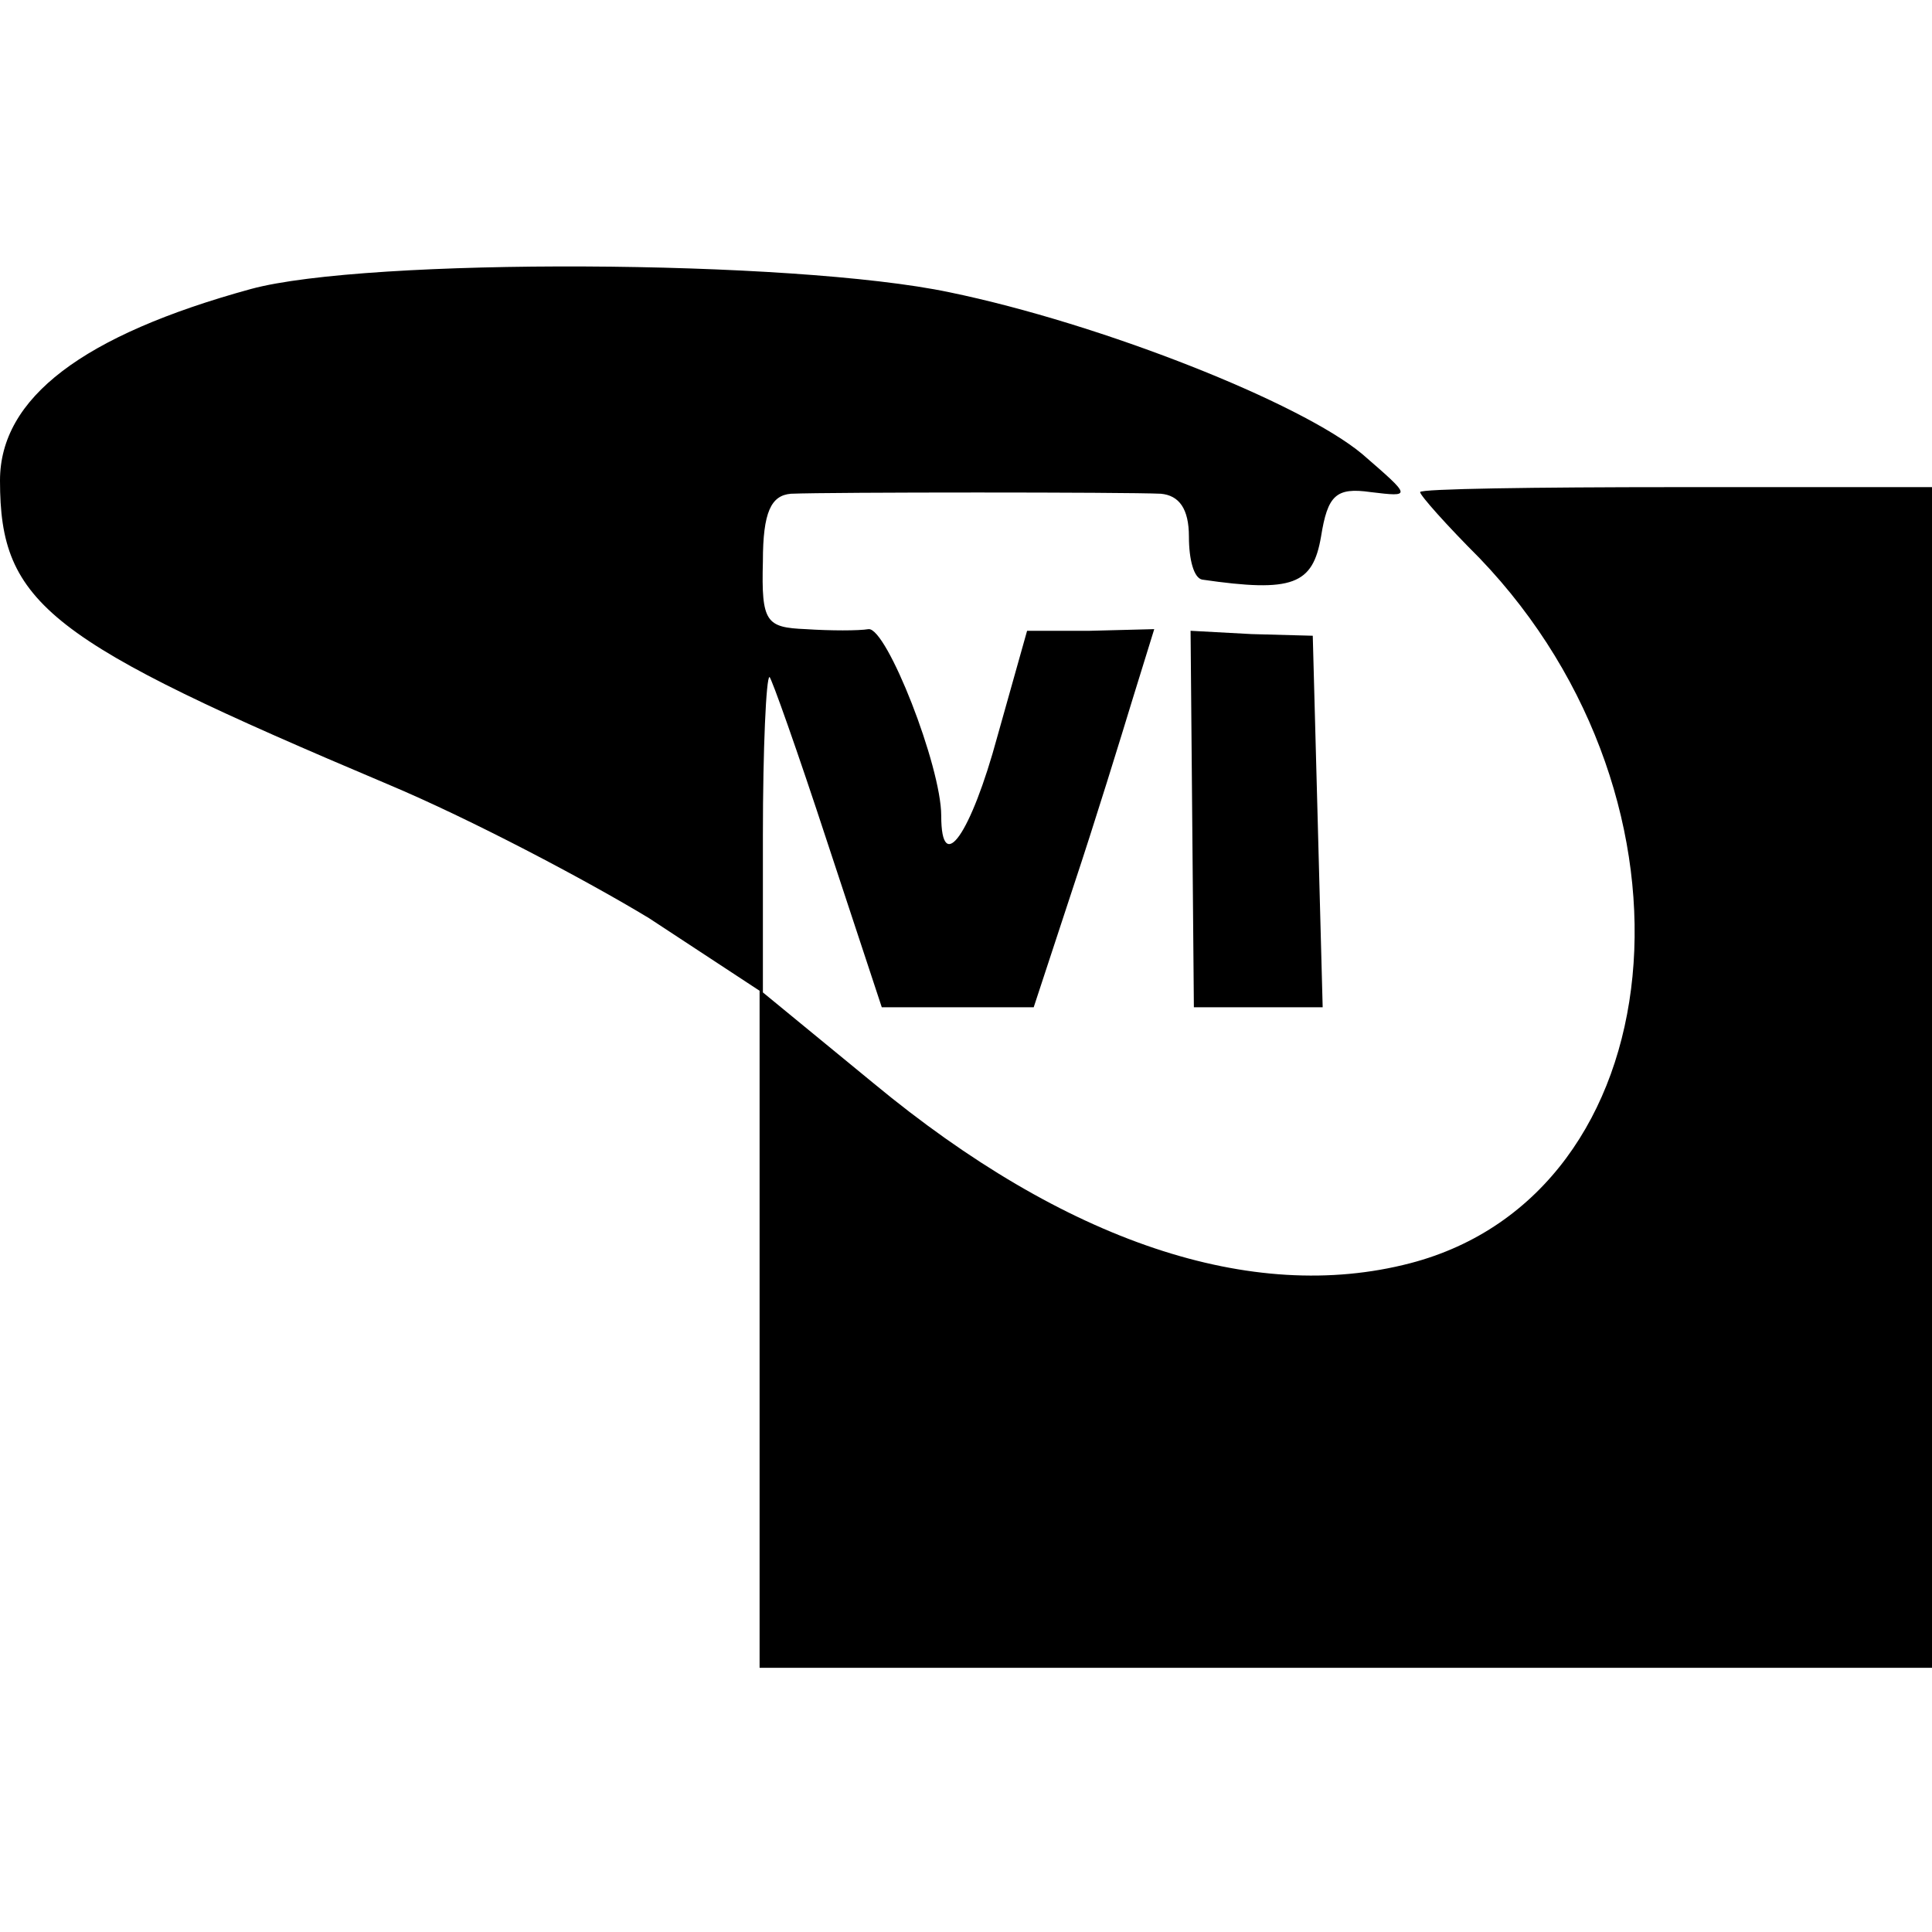
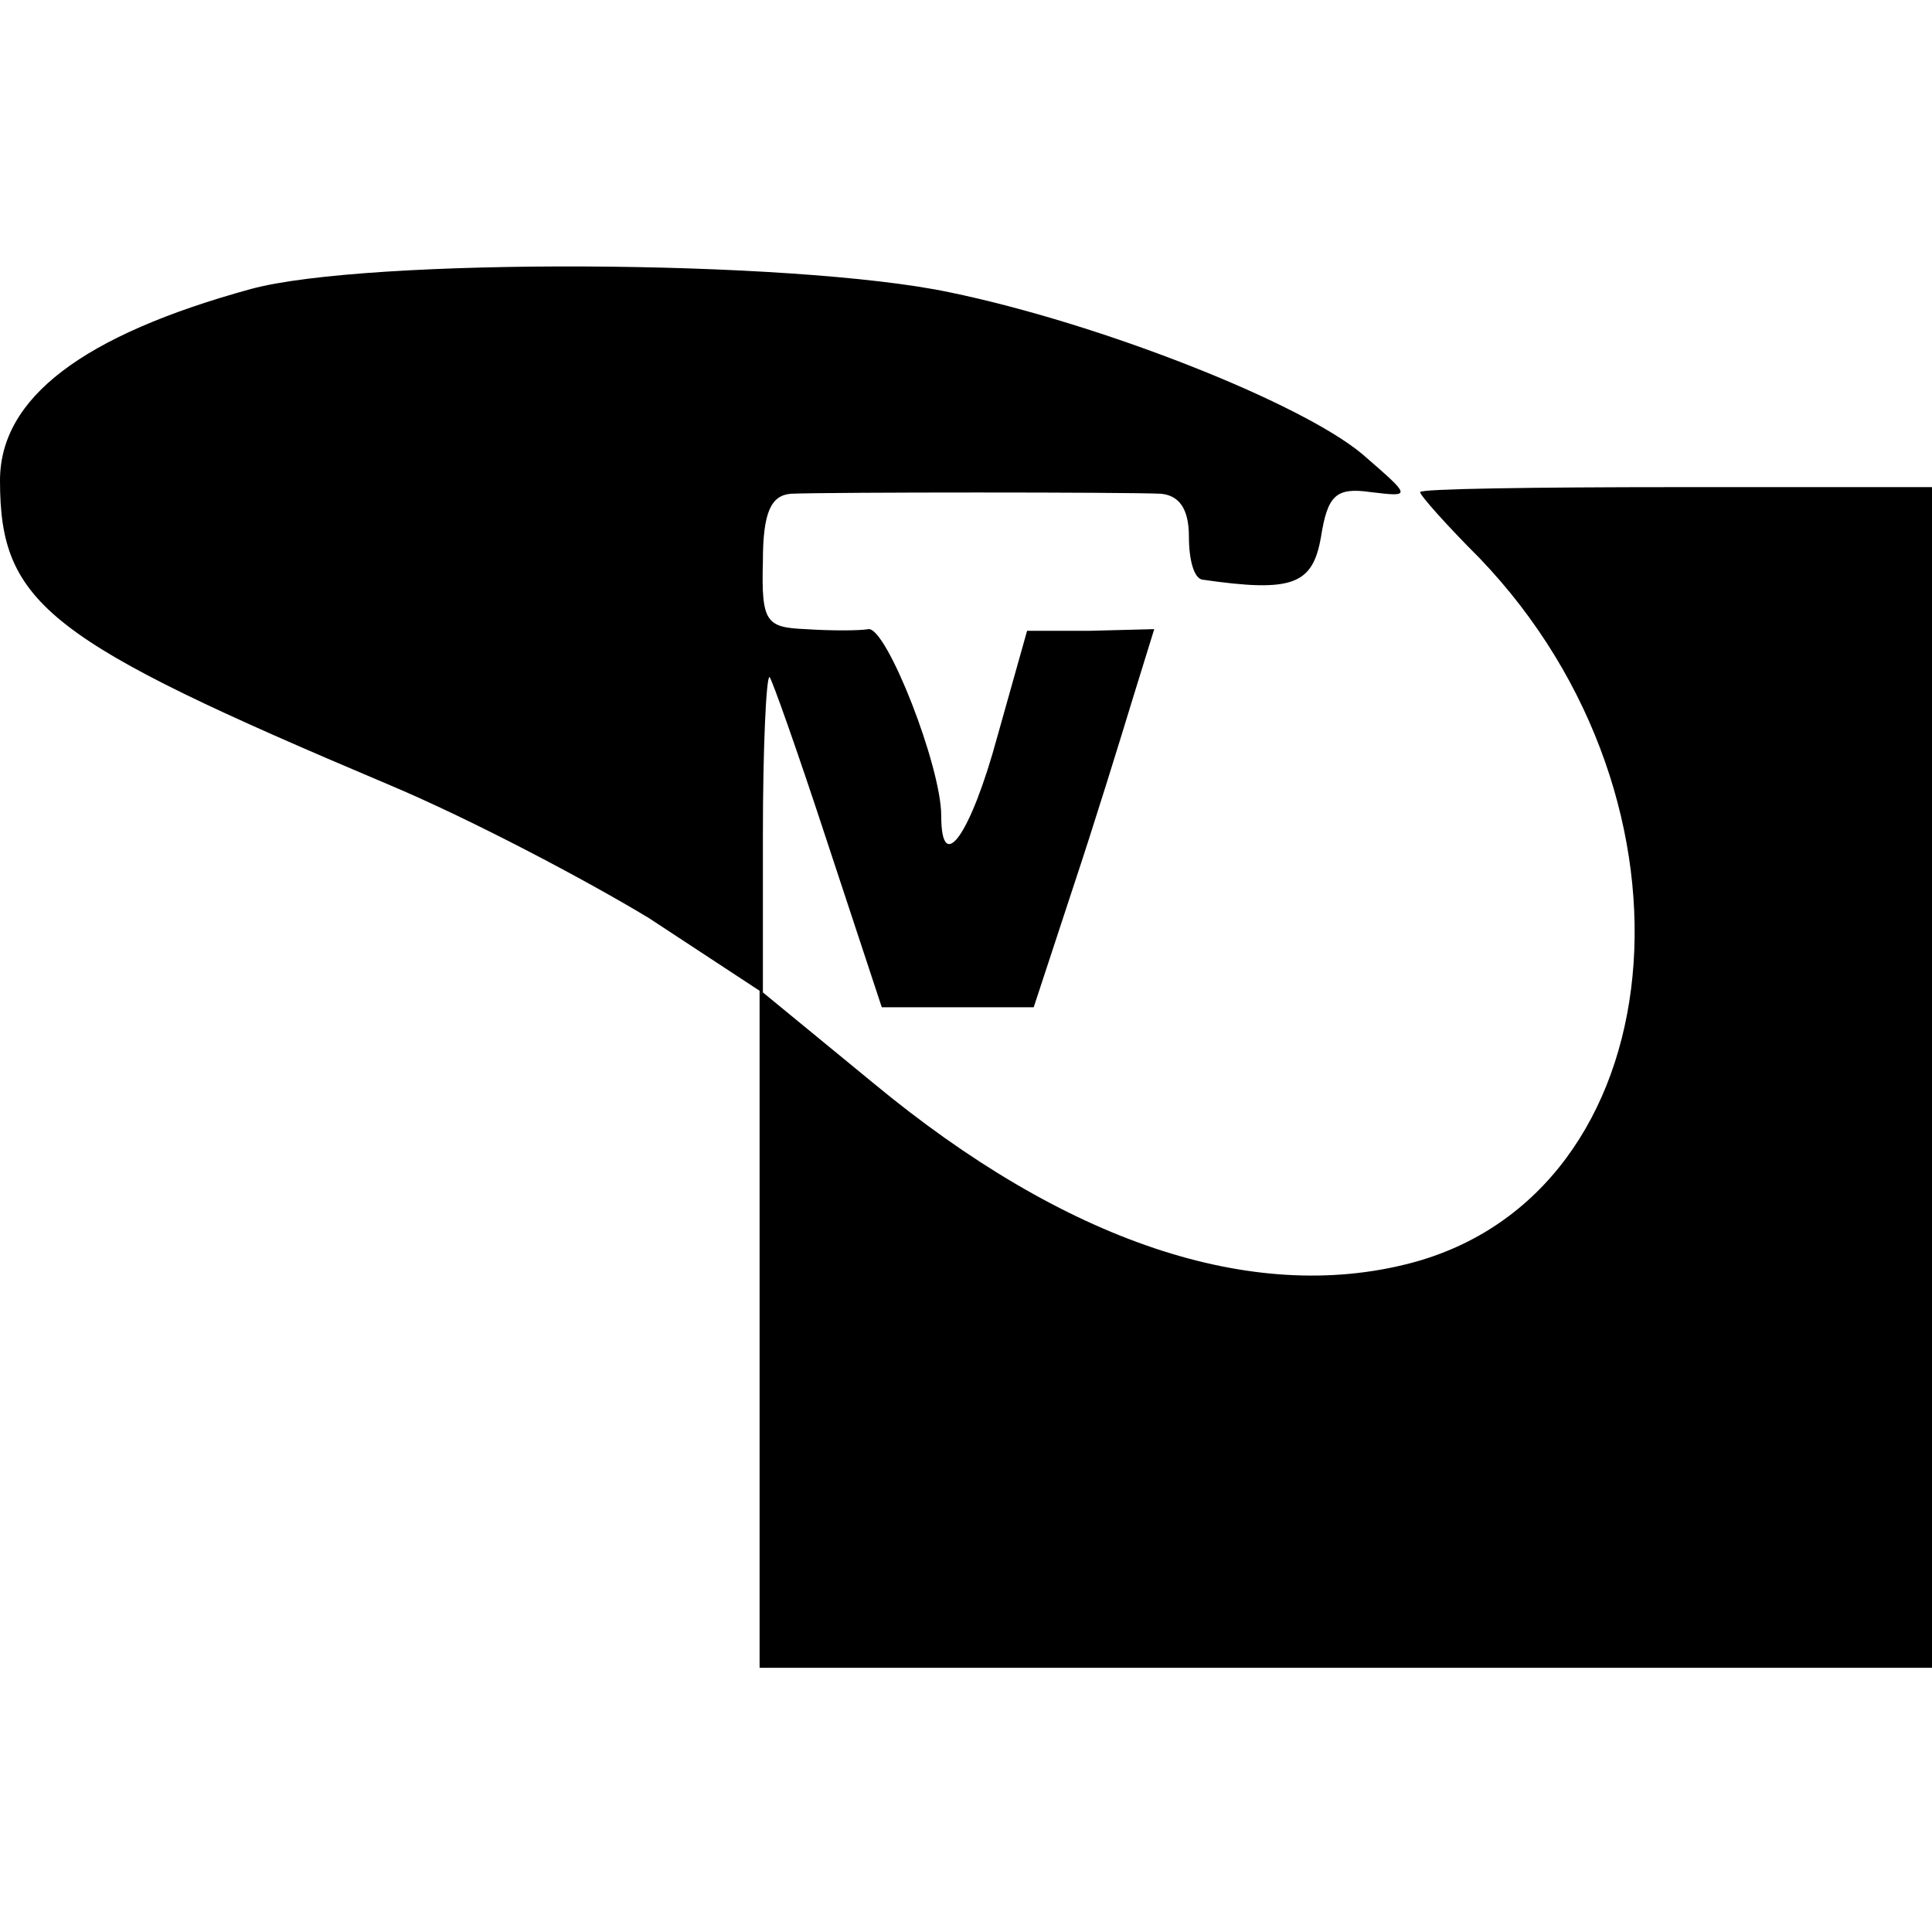
<svg xmlns="http://www.w3.org/2000/svg" version="1.0" width="117pt" height="117pt" viewBox="0 0 117 117" preserveAspectRatio="xMidYMid meet">
  <g transform="translate(0,117) scale(0.1,-0.1)" fill="#000000" stroke="none">
    <path d="M152 995 c-102 -28 -152 -66 -152 -116 0 -75 29 -97 235 -184 50 -21 120 -58 158 -81 l67 -44 0 -205 0 -205 355 0 355 0 0 358 0 357 -155 0 c-85 0 -155 -1 -155 -3 0 -2 16 -20 36 -40 142 -148 119 -385 -42 -427 -96 -25 -209 13 -325 109 l-67 55 0 95 c0 53 2 96 4 96 1 0 17 -45 35 -100 l33 -100 46 0 46 0 24 73 c13 39 29 91 36 114 l13 42 -39 -1 -38 0 -18 -64 c-16 -59 -34 -85 -34 -48 0 30 -33 114 -44 113 -6 -1 -23 -1 -38 0 -24 1 -27 4 -26 41 0 30 5 40 17 41 24 1 203 1 224 0 11 -1 17 -9 17 -26 0 -14 3 -25 8 -26 55 -8 67 -3 72 26 4 25 9 30 30 27 25 -3 25 -3 -5 23 -37 31 -158 79 -250 98 -95 20 -353 21 -423 2z" />
-     <path d="M722 674 l1 -114 39 0 39 0 -3 113 -3 112 -37 1 -37 2 1 -114z" />
  </g>
</svg>